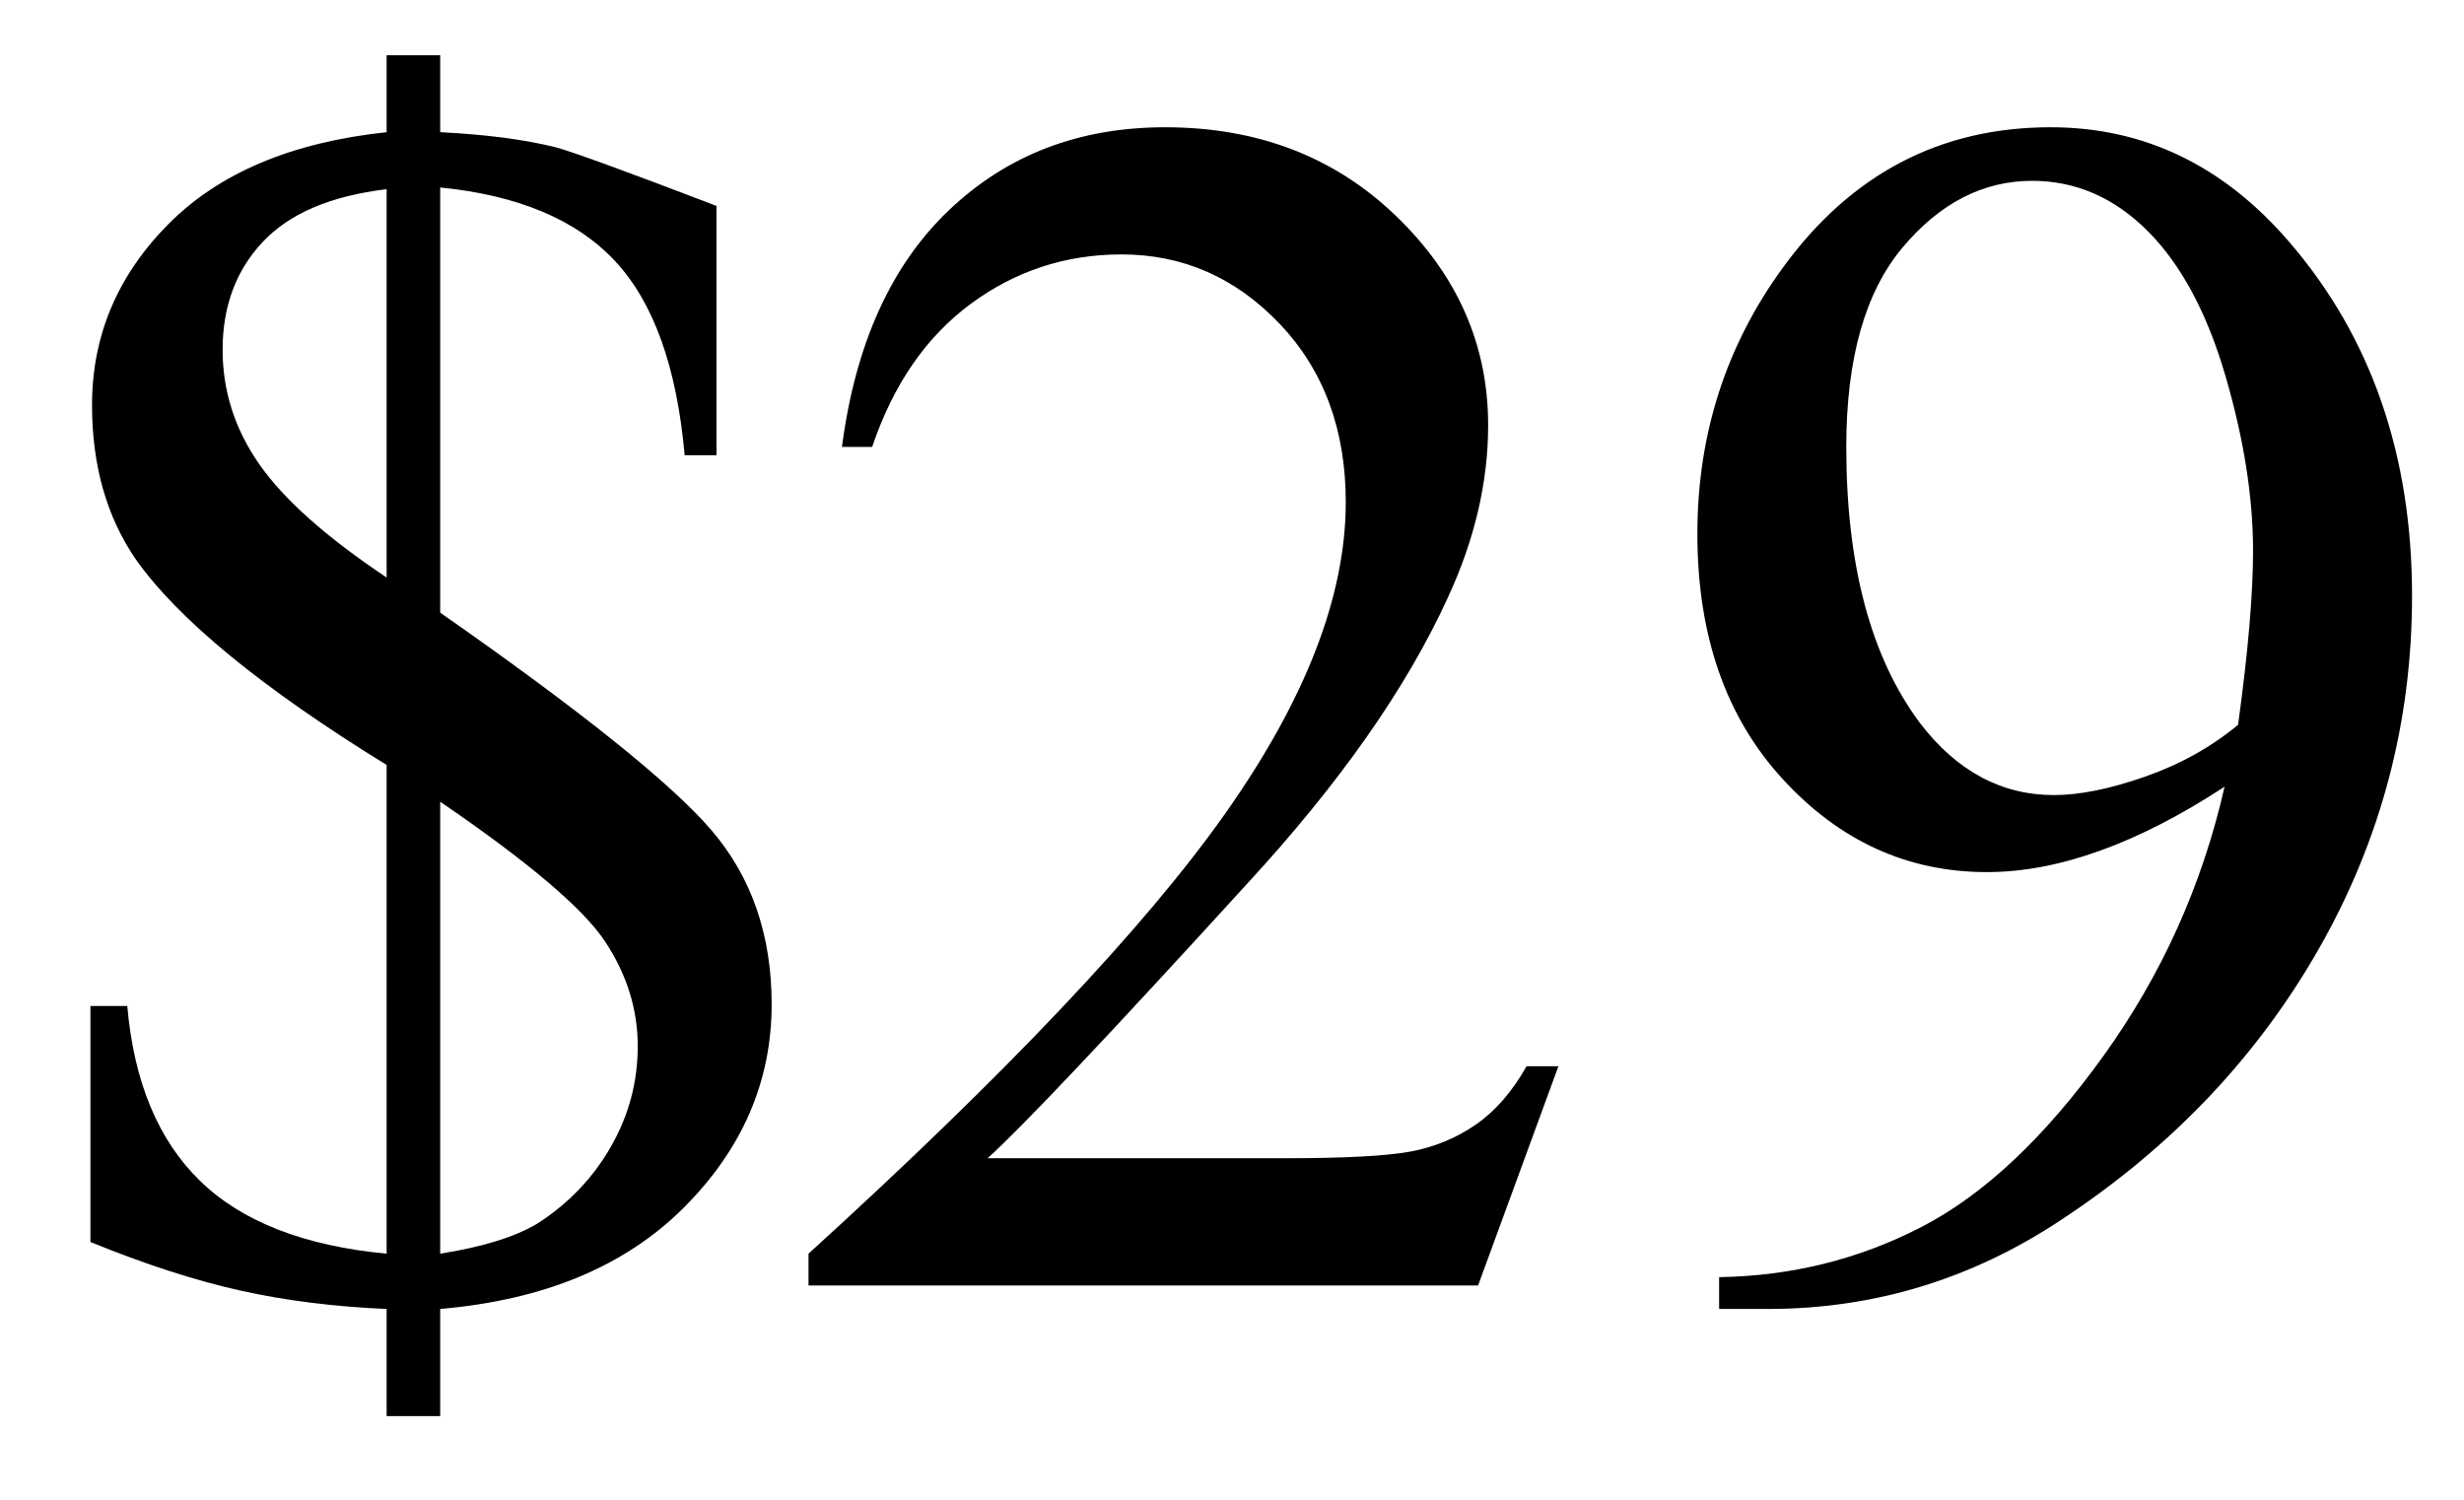
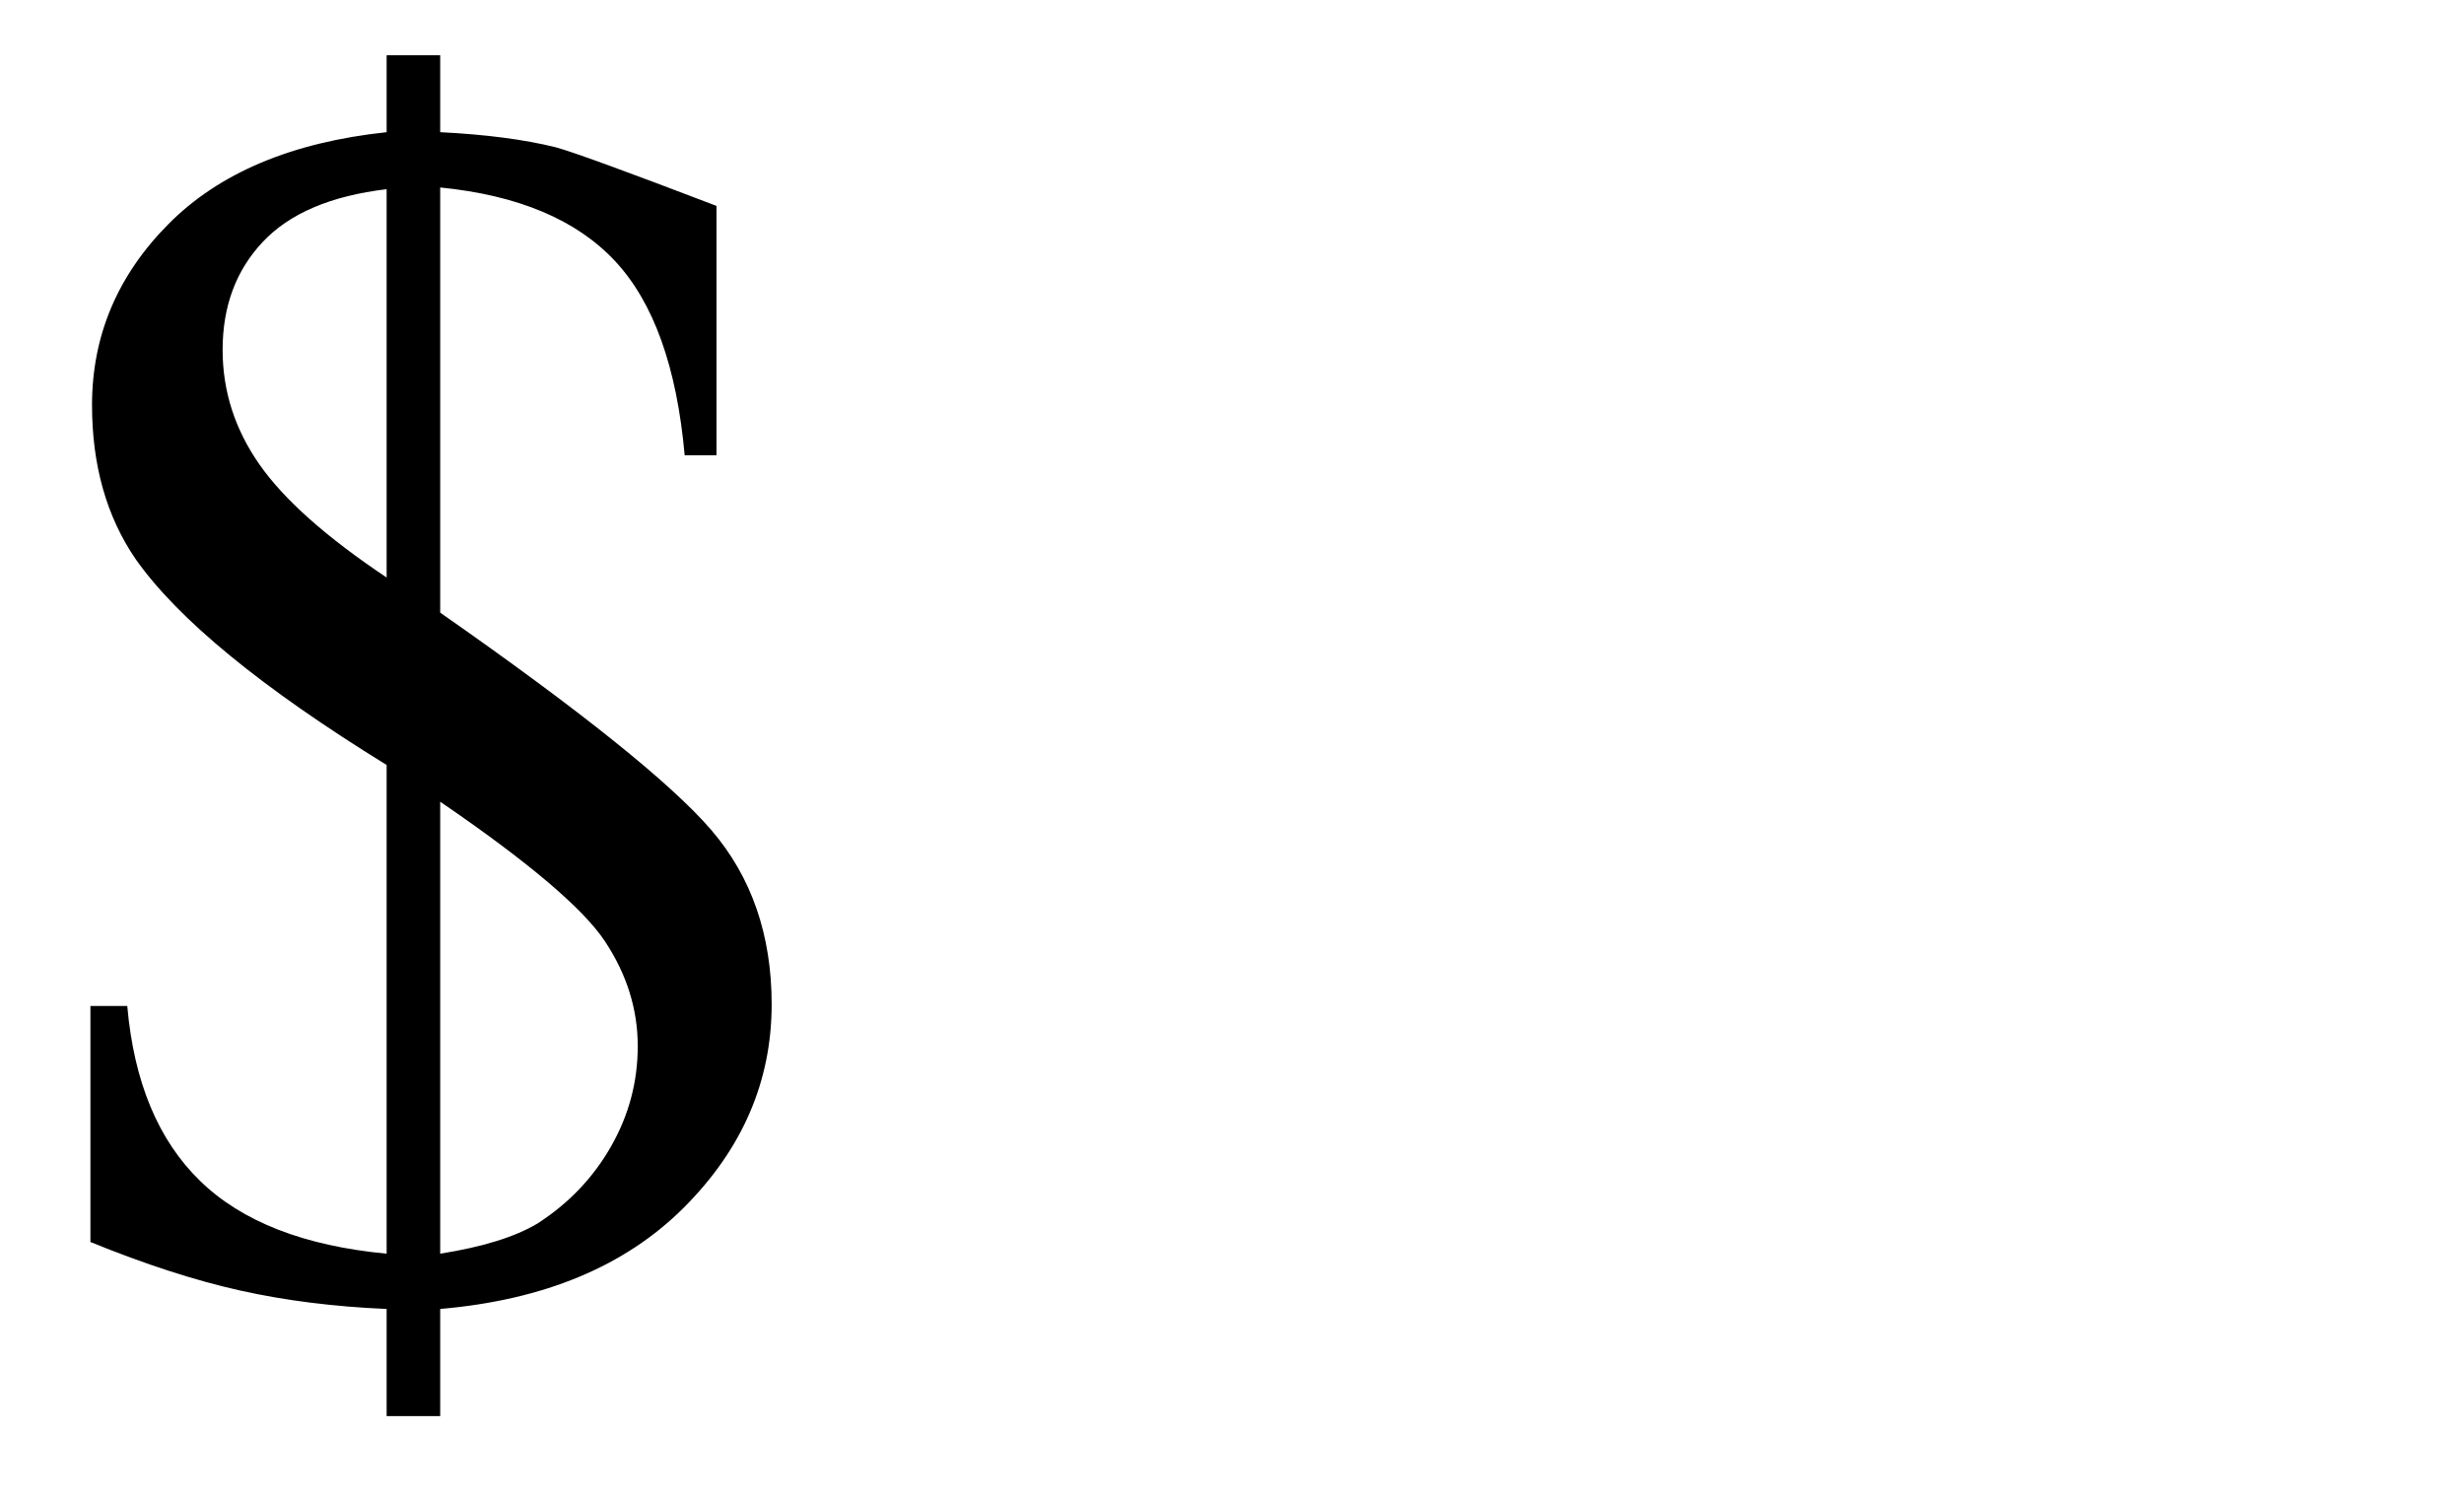
<svg xmlns="http://www.w3.org/2000/svg" stroke-dasharray="none" shape-rendering="auto" font-family="'Dialog'" width="23" text-rendering="auto" fill-opacity="1" contentScriptType="text/ecmascript" color-interpolation="auto" color-rendering="auto" preserveAspectRatio="xMidYMid meet" font-size="12" fill="black" stroke="black" image-rendering="auto" stroke-miterlimit="10" zoomAndPan="magnify" version="1.0" stroke-linecap="square" stroke-linejoin="miter" contentStyleType="text/css" font-style="normal" height="14" stroke-width="1" stroke-dashoffset="0" font-weight="normal" stroke-opacity="1">
  <defs id="genericDefs" />
  <g>
    <g text-rendering="optimizeLegibility" transform="translate(0,12)" color-rendering="optimizeQuality" color-interpolation="linearRGB" image-rendering="optimizeQuality">
      <path d="M0.844 -2.609 L1.188 -2.609 Q1.281 -1.547 1.867 -0.977 Q2.453 -0.406 3.609 -0.297 L3.609 -4.859 Q1.859 -5.938 1.266 -6.781 Q0.859 -7.375 0.859 -8.219 Q0.859 -9.188 1.57 -9.906 Q2.281 -10.625 3.609 -10.766 L3.609 -11.484 L4.109 -11.484 L4.109 -10.766 Q4.75 -10.734 5.188 -10.625 Q5.422 -10.562 6.688 -10.078 L6.688 -7.75 L6.391 -7.75 Q6.281 -8.984 5.742 -9.562 Q5.203 -10.141 4.109 -10.25 L4.109 -6.281 Q6.078 -4.906 6.641 -4.25 Q7.203 -3.594 7.203 -2.625 Q7.203 -1.547 6.383 -0.727 Q5.562 0.094 4.109 0.219 L4.109 1.219 L3.609 1.219 L3.609 0.219 Q2.875 0.188 2.242 0.047 Q1.609 -0.094 0.844 -0.406 L0.844 -2.609 ZM3.609 -6.609 L3.609 -10.234 Q2.828 -10.141 2.453 -9.742 Q2.078 -9.344 2.078 -8.734 Q2.078 -8.156 2.422 -7.664 Q2.766 -7.172 3.609 -6.609 ZM4.109 -0.297 Q4.703 -0.391 5.016 -0.578 Q5.453 -0.859 5.703 -1.297 Q5.953 -1.734 5.953 -2.234 Q5.953 -2.75 5.648 -3.211 Q5.344 -3.672 4.109 -4.516 L4.109 -0.297 Z" stroke="none" />
    </g>
    <g text-rendering="optimizeLegibility" transform="translate(7.203,12)" color-rendering="optimizeQuality" color-interpolation="linearRGB" image-rendering="optimizeQuality">
-       <path d="M7.344 -2.047 L6.594 0 L0.344 0 L0.344 -0.297 Q3.109 -2.812 4.234 -4.406 Q5.359 -6 5.359 -7.312 Q5.359 -8.328 4.742 -8.977 Q4.125 -9.625 3.266 -9.625 Q2.484 -9.625 1.859 -9.164 Q1.234 -8.703 0.938 -7.828 L0.656 -7.828 Q0.844 -9.266 1.656 -10.039 Q2.469 -10.812 3.672 -10.812 Q4.969 -10.812 5.828 -9.984 Q6.688 -9.156 6.688 -8.031 Q6.688 -7.234 6.312 -6.422 Q5.734 -5.156 4.438 -3.75 Q2.5 -1.625 2.016 -1.188 L4.781 -1.188 Q5.625 -1.188 5.961 -1.25 Q6.297 -1.312 6.57 -1.5 Q6.844 -1.688 7.047 -2.047 L7.344 -2.047 ZM8.844 0.219 L8.844 -0.078 Q9.859 -0.094 10.734 -0.547 Q11.609 -1 12.43 -2.141 Q13.25 -3.281 13.562 -4.656 Q12.344 -3.859 11.344 -3.859 Q10.234 -3.859 9.438 -4.727 Q8.641 -5.594 8.641 -7.016 Q8.641 -8.406 9.438 -9.5 Q10.391 -10.812 11.938 -10.812 Q13.25 -10.812 14.172 -9.734 Q15.312 -8.406 15.312 -6.438 Q15.312 -4.672 14.445 -3.148 Q13.578 -1.625 12.031 -0.609 Q10.781 0.219 9.297 0.219 L8.844 0.219 ZM13.688 -5.234 Q13.828 -6.25 13.828 -6.859 Q13.828 -7.609 13.57 -8.492 Q13.312 -9.375 12.844 -9.844 Q12.375 -10.312 11.766 -10.312 Q11.078 -10.312 10.555 -9.688 Q10.031 -9.062 10.031 -7.828 Q10.031 -6.172 10.719 -5.25 Q11.234 -4.578 11.969 -4.578 Q12.328 -4.578 12.82 -4.75 Q13.312 -4.922 13.688 -5.234 Z" stroke="none" />
-     </g>
+       </g>
  </g>
</svg>